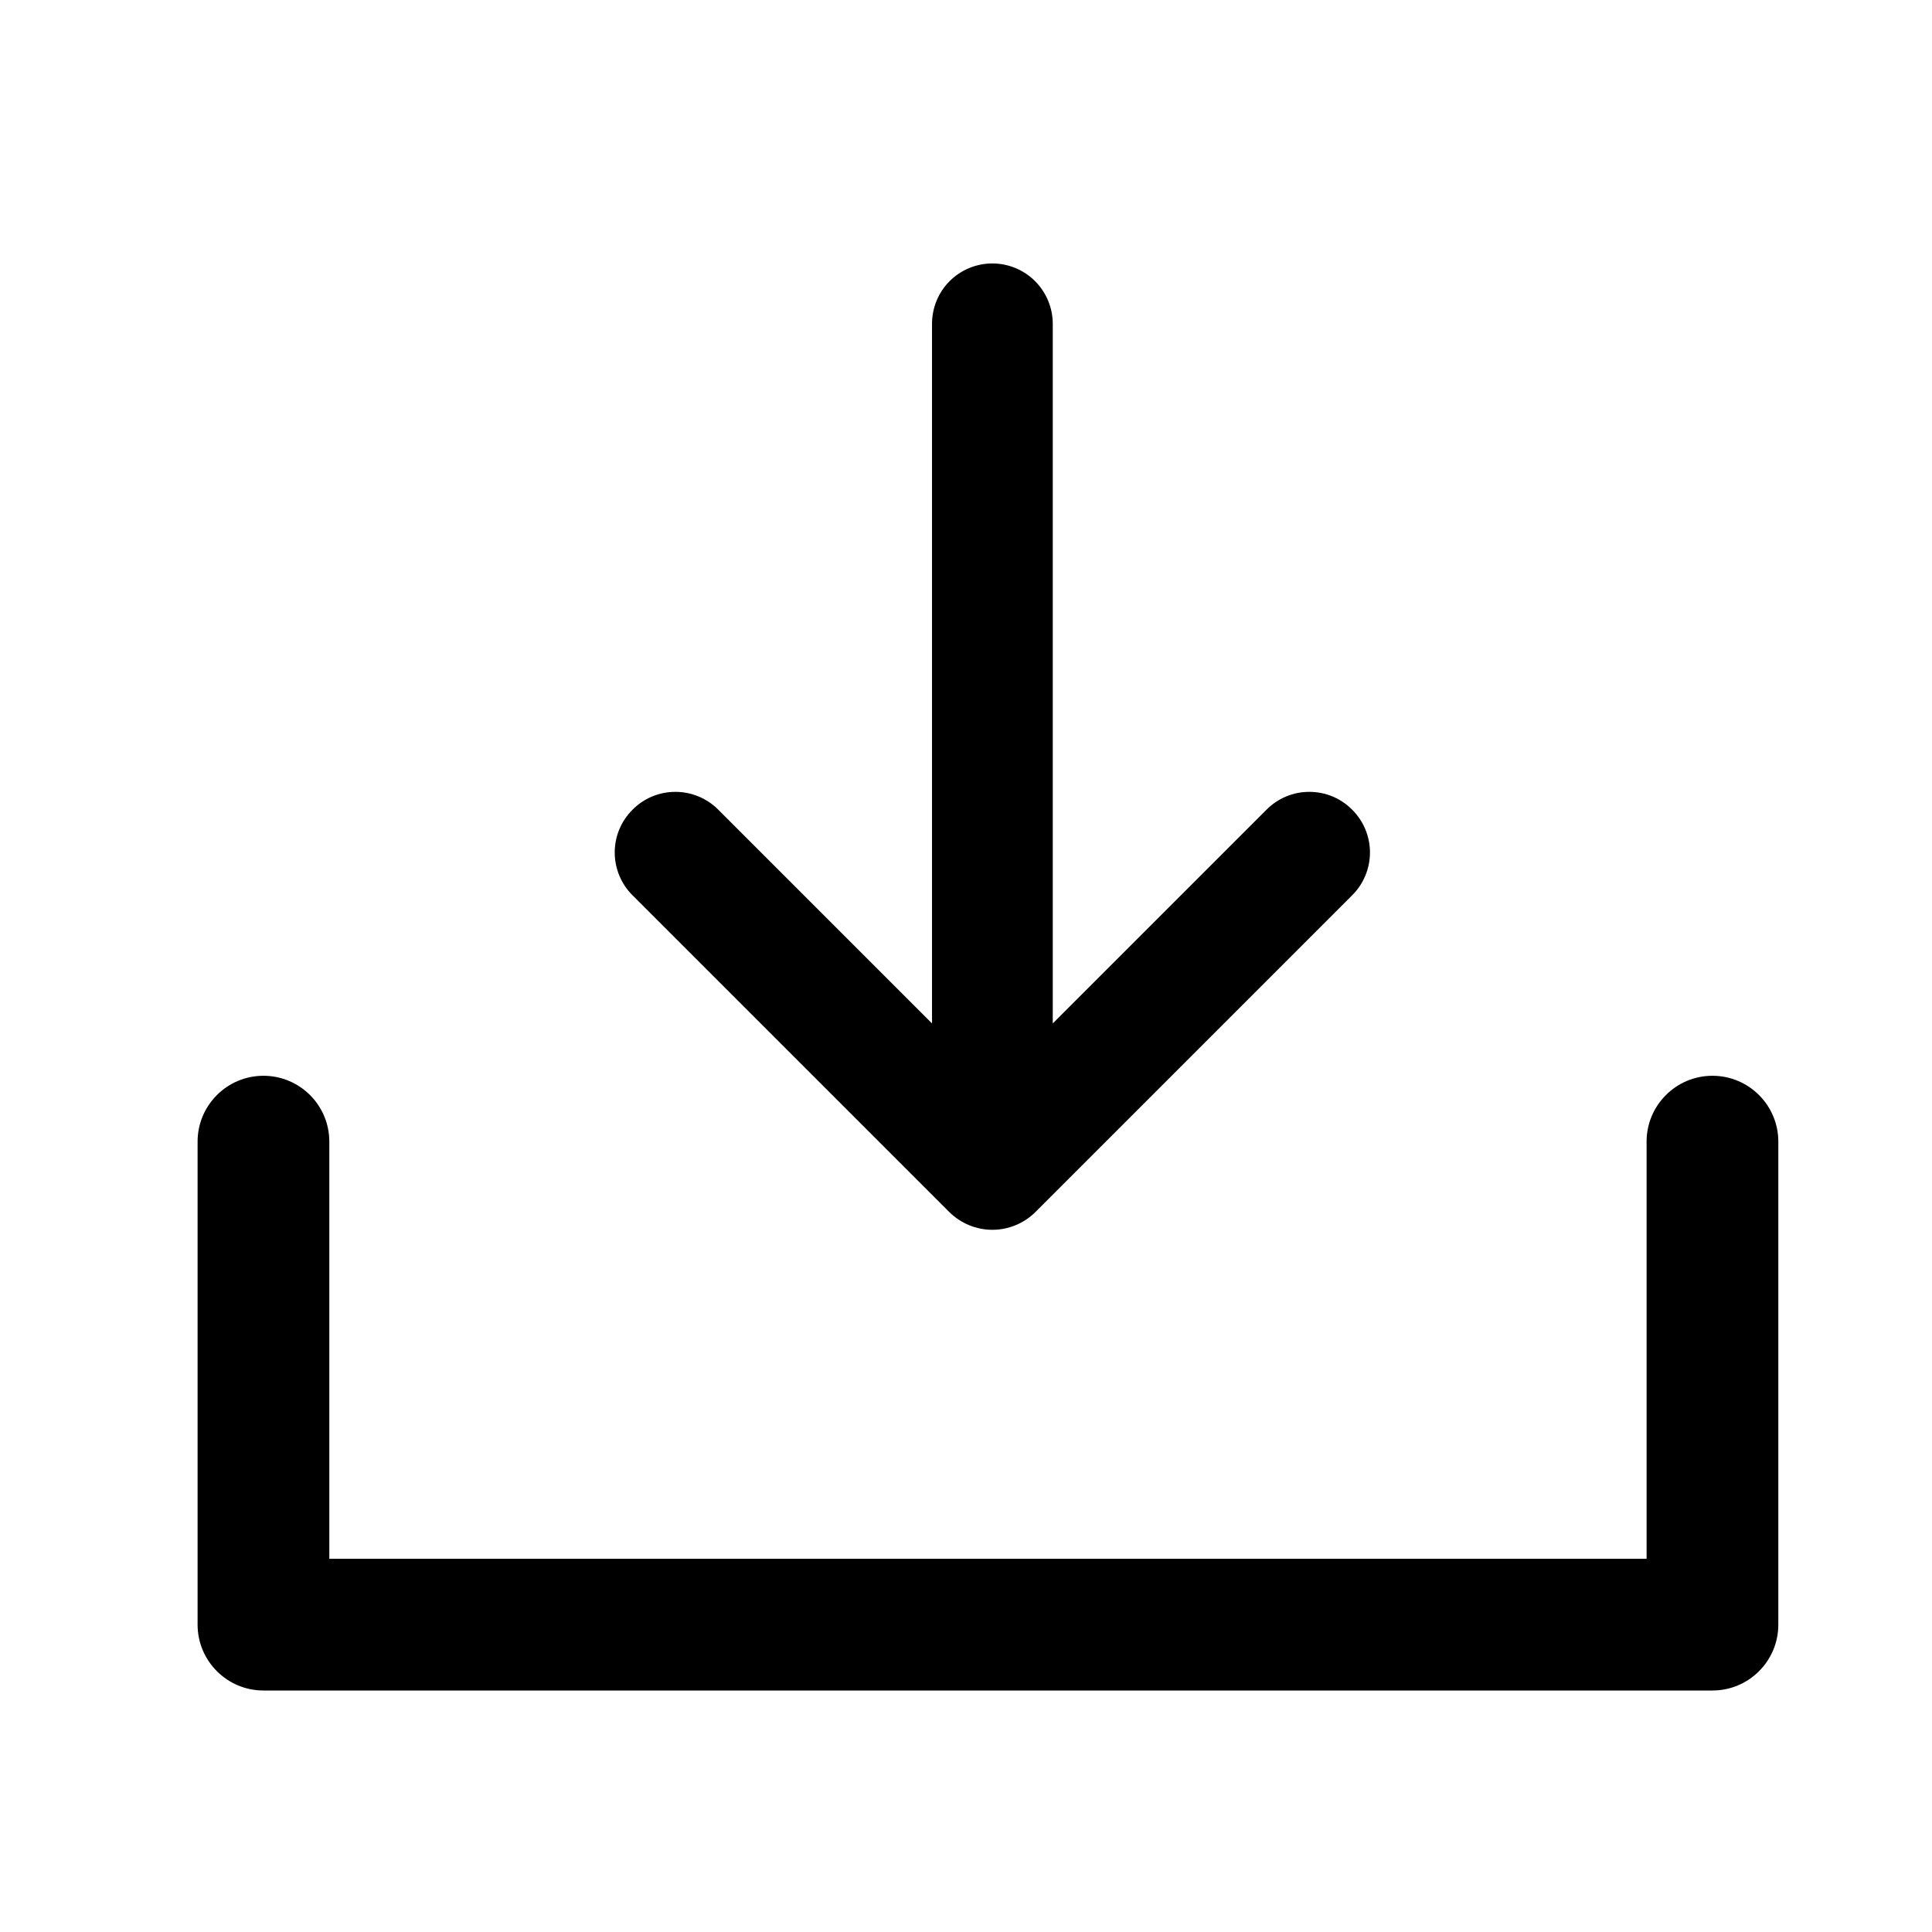
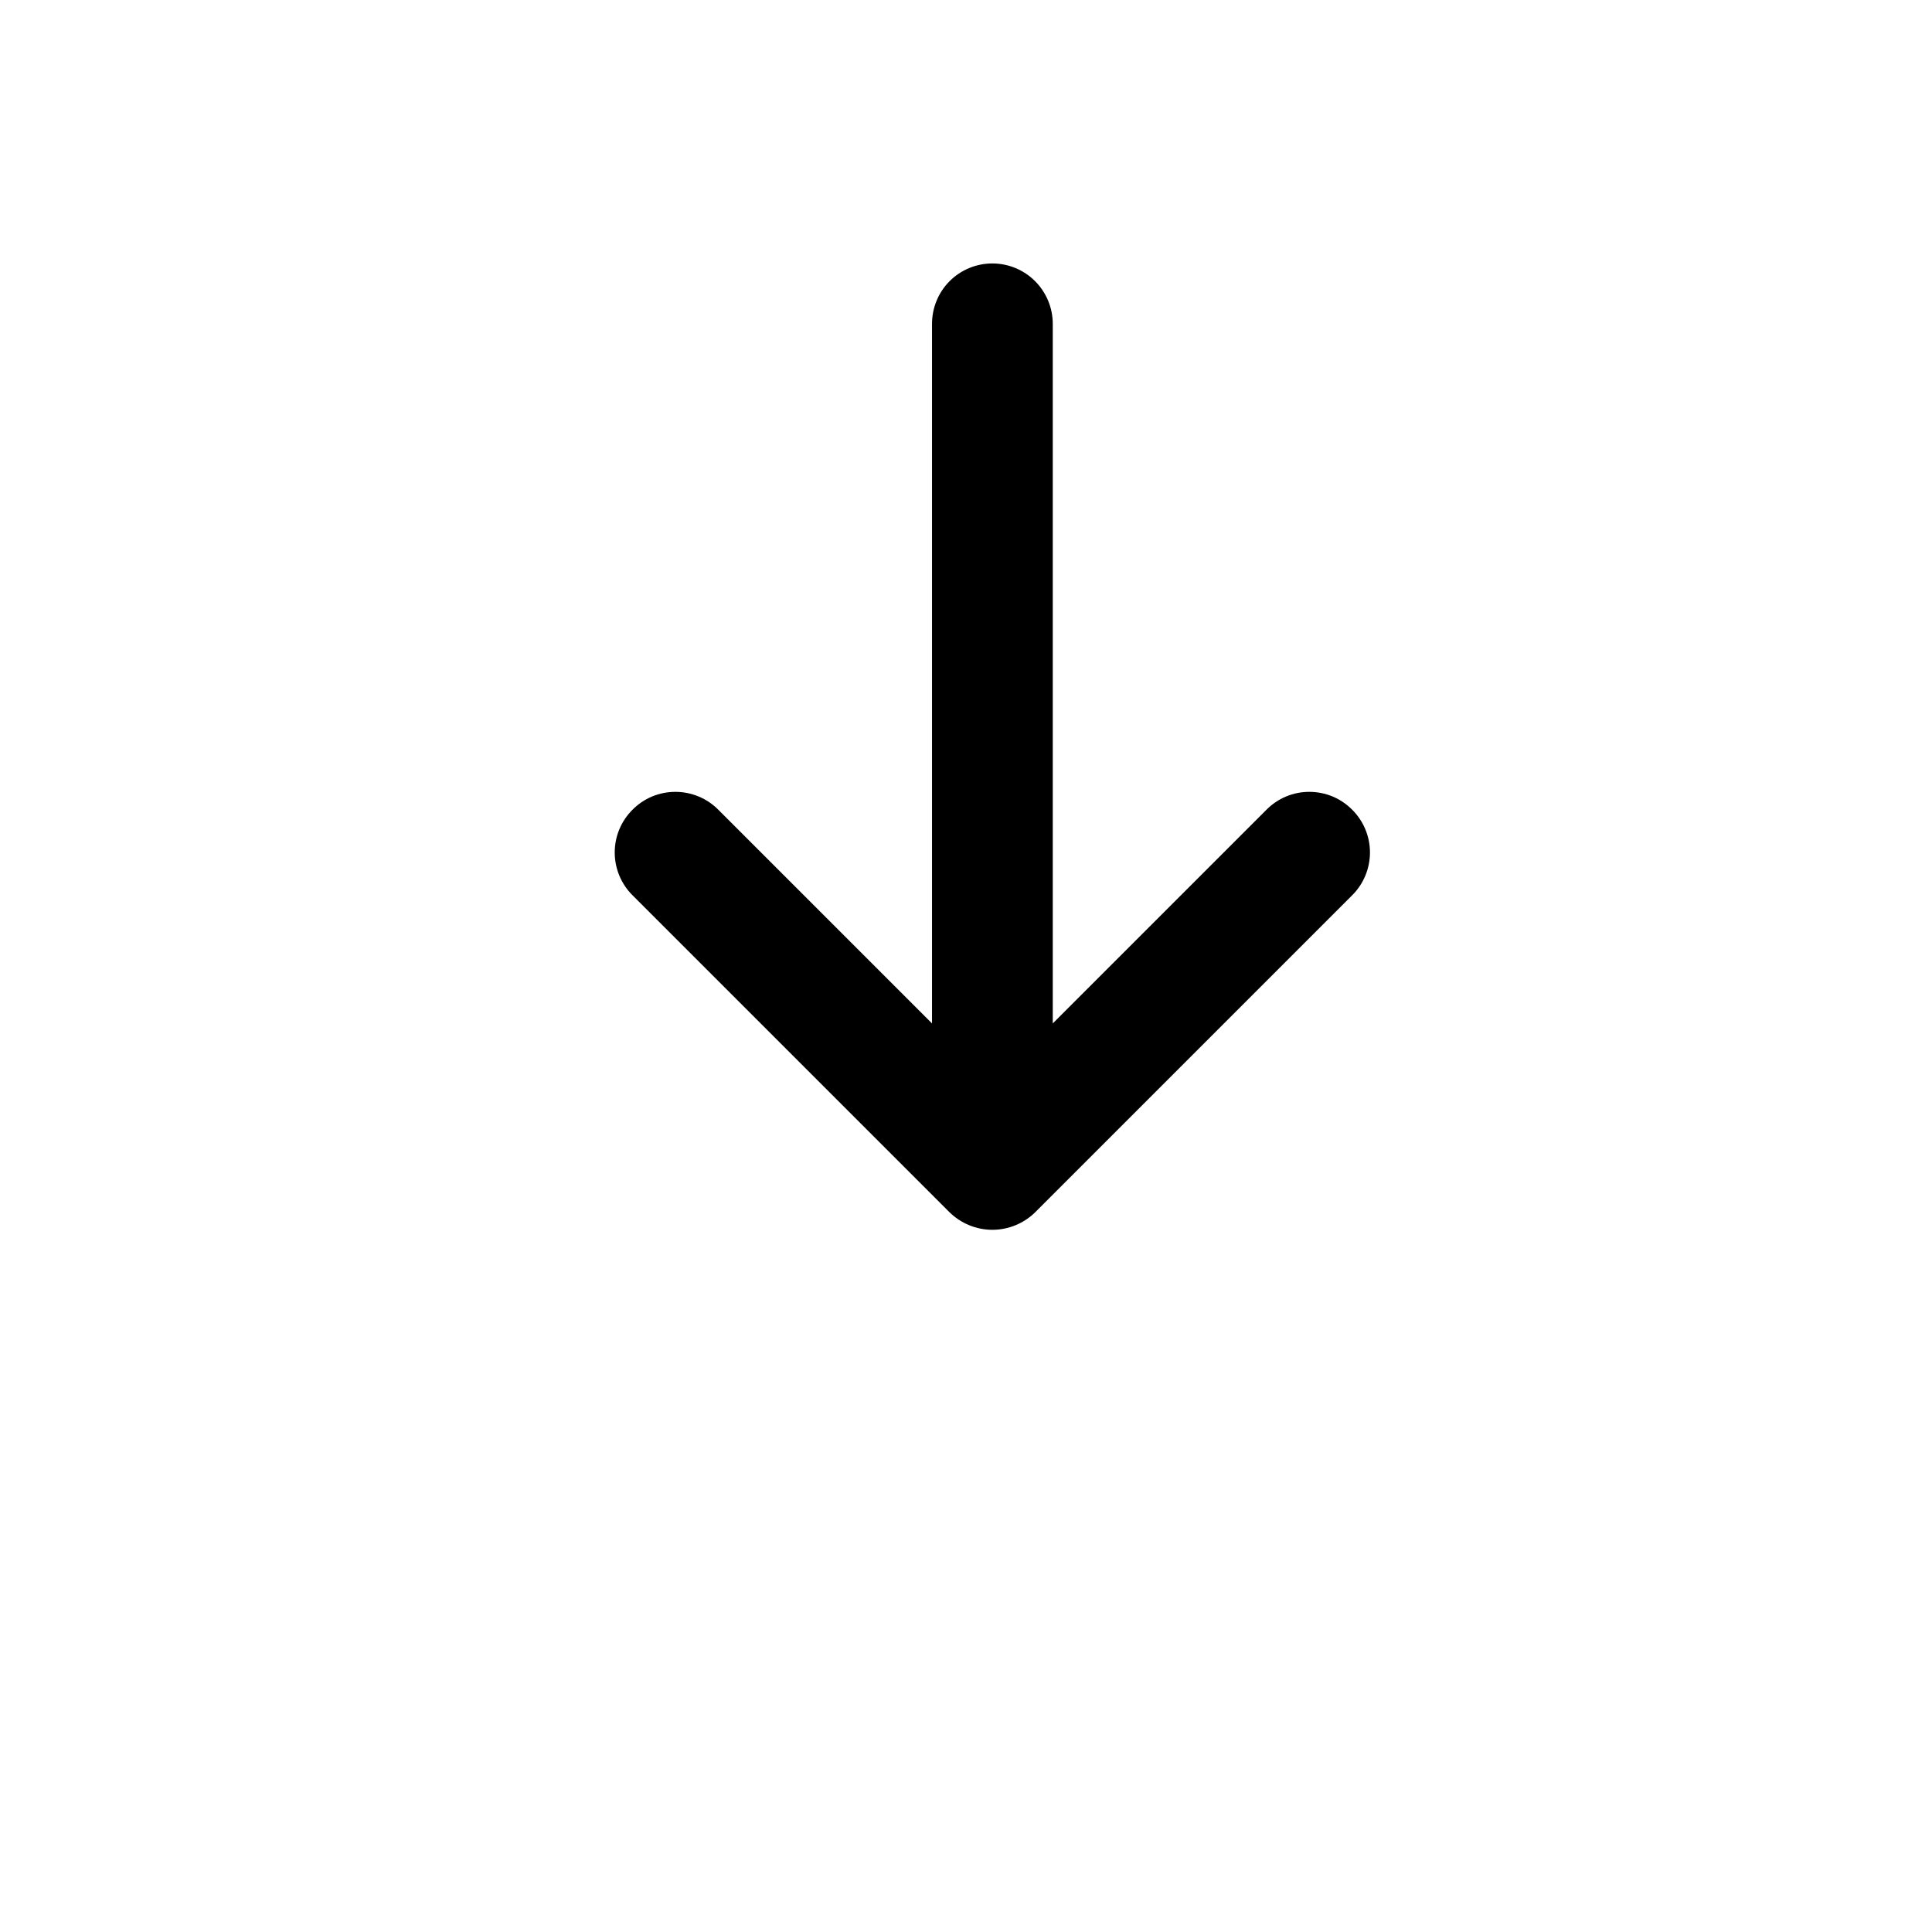
<svg xmlns="http://www.w3.org/2000/svg" width="22" height="22" viewBox="0 0 22 22" fill="none">
  <path d="M15.399 9.222C15.528 9.351 15.6 9.525 15.6 9.707C15.6 9.889 15.528 10.064 15.399 10.193L11.79 13.802C11.66 13.931 11.484 14.004 11.3 14.004C11.117 14.004 10.941 13.931 10.81 13.802L7.201 10.193C7.072 10.064 7 9.889 7 9.707C7 9.525 7.072 9.351 7.201 9.222C7.265 9.157 7.341 9.105 7.425 9.07C7.509 9.035 7.6 9.017 7.691 9.017C7.782 9.017 7.872 9.035 7.956 9.07C8.04 9.105 8.117 9.157 8.181 9.222L10.613 11.654L10.613 3.688C10.613 3.505 10.685 3.33 10.814 3.201C10.943 3.072 11.118 3 11.3 3C11.482 3 11.657 3.072 11.786 3.201C11.915 3.33 11.988 3.505 11.988 3.688L11.988 11.654L14.42 9.222C14.484 9.157 14.56 9.105 14.644 9.07C14.728 9.035 14.818 9.017 14.909 9.017C15.001 9.017 15.091 9.035 15.175 9.07C15.259 9.105 15.335 9.157 15.399 9.222Z" fill="black" />
-   <path fill-rule="evenodd" clip-rule="evenodd" d="M3 12.25C3.414 12.25 3.75 12.586 3.75 13V17.75H18.75V13C18.75 12.586 19.086 12.25 19.5 12.25C19.914 12.25 20.25 12.586 20.25 13V18.5C20.25 18.914 19.914 19.25 19.5 19.25H3C2.586 19.25 2.25 18.914 2.25 18.5V13C2.25 12.586 2.586 12.25 3 12.25Z" fill="black" />
</svg>